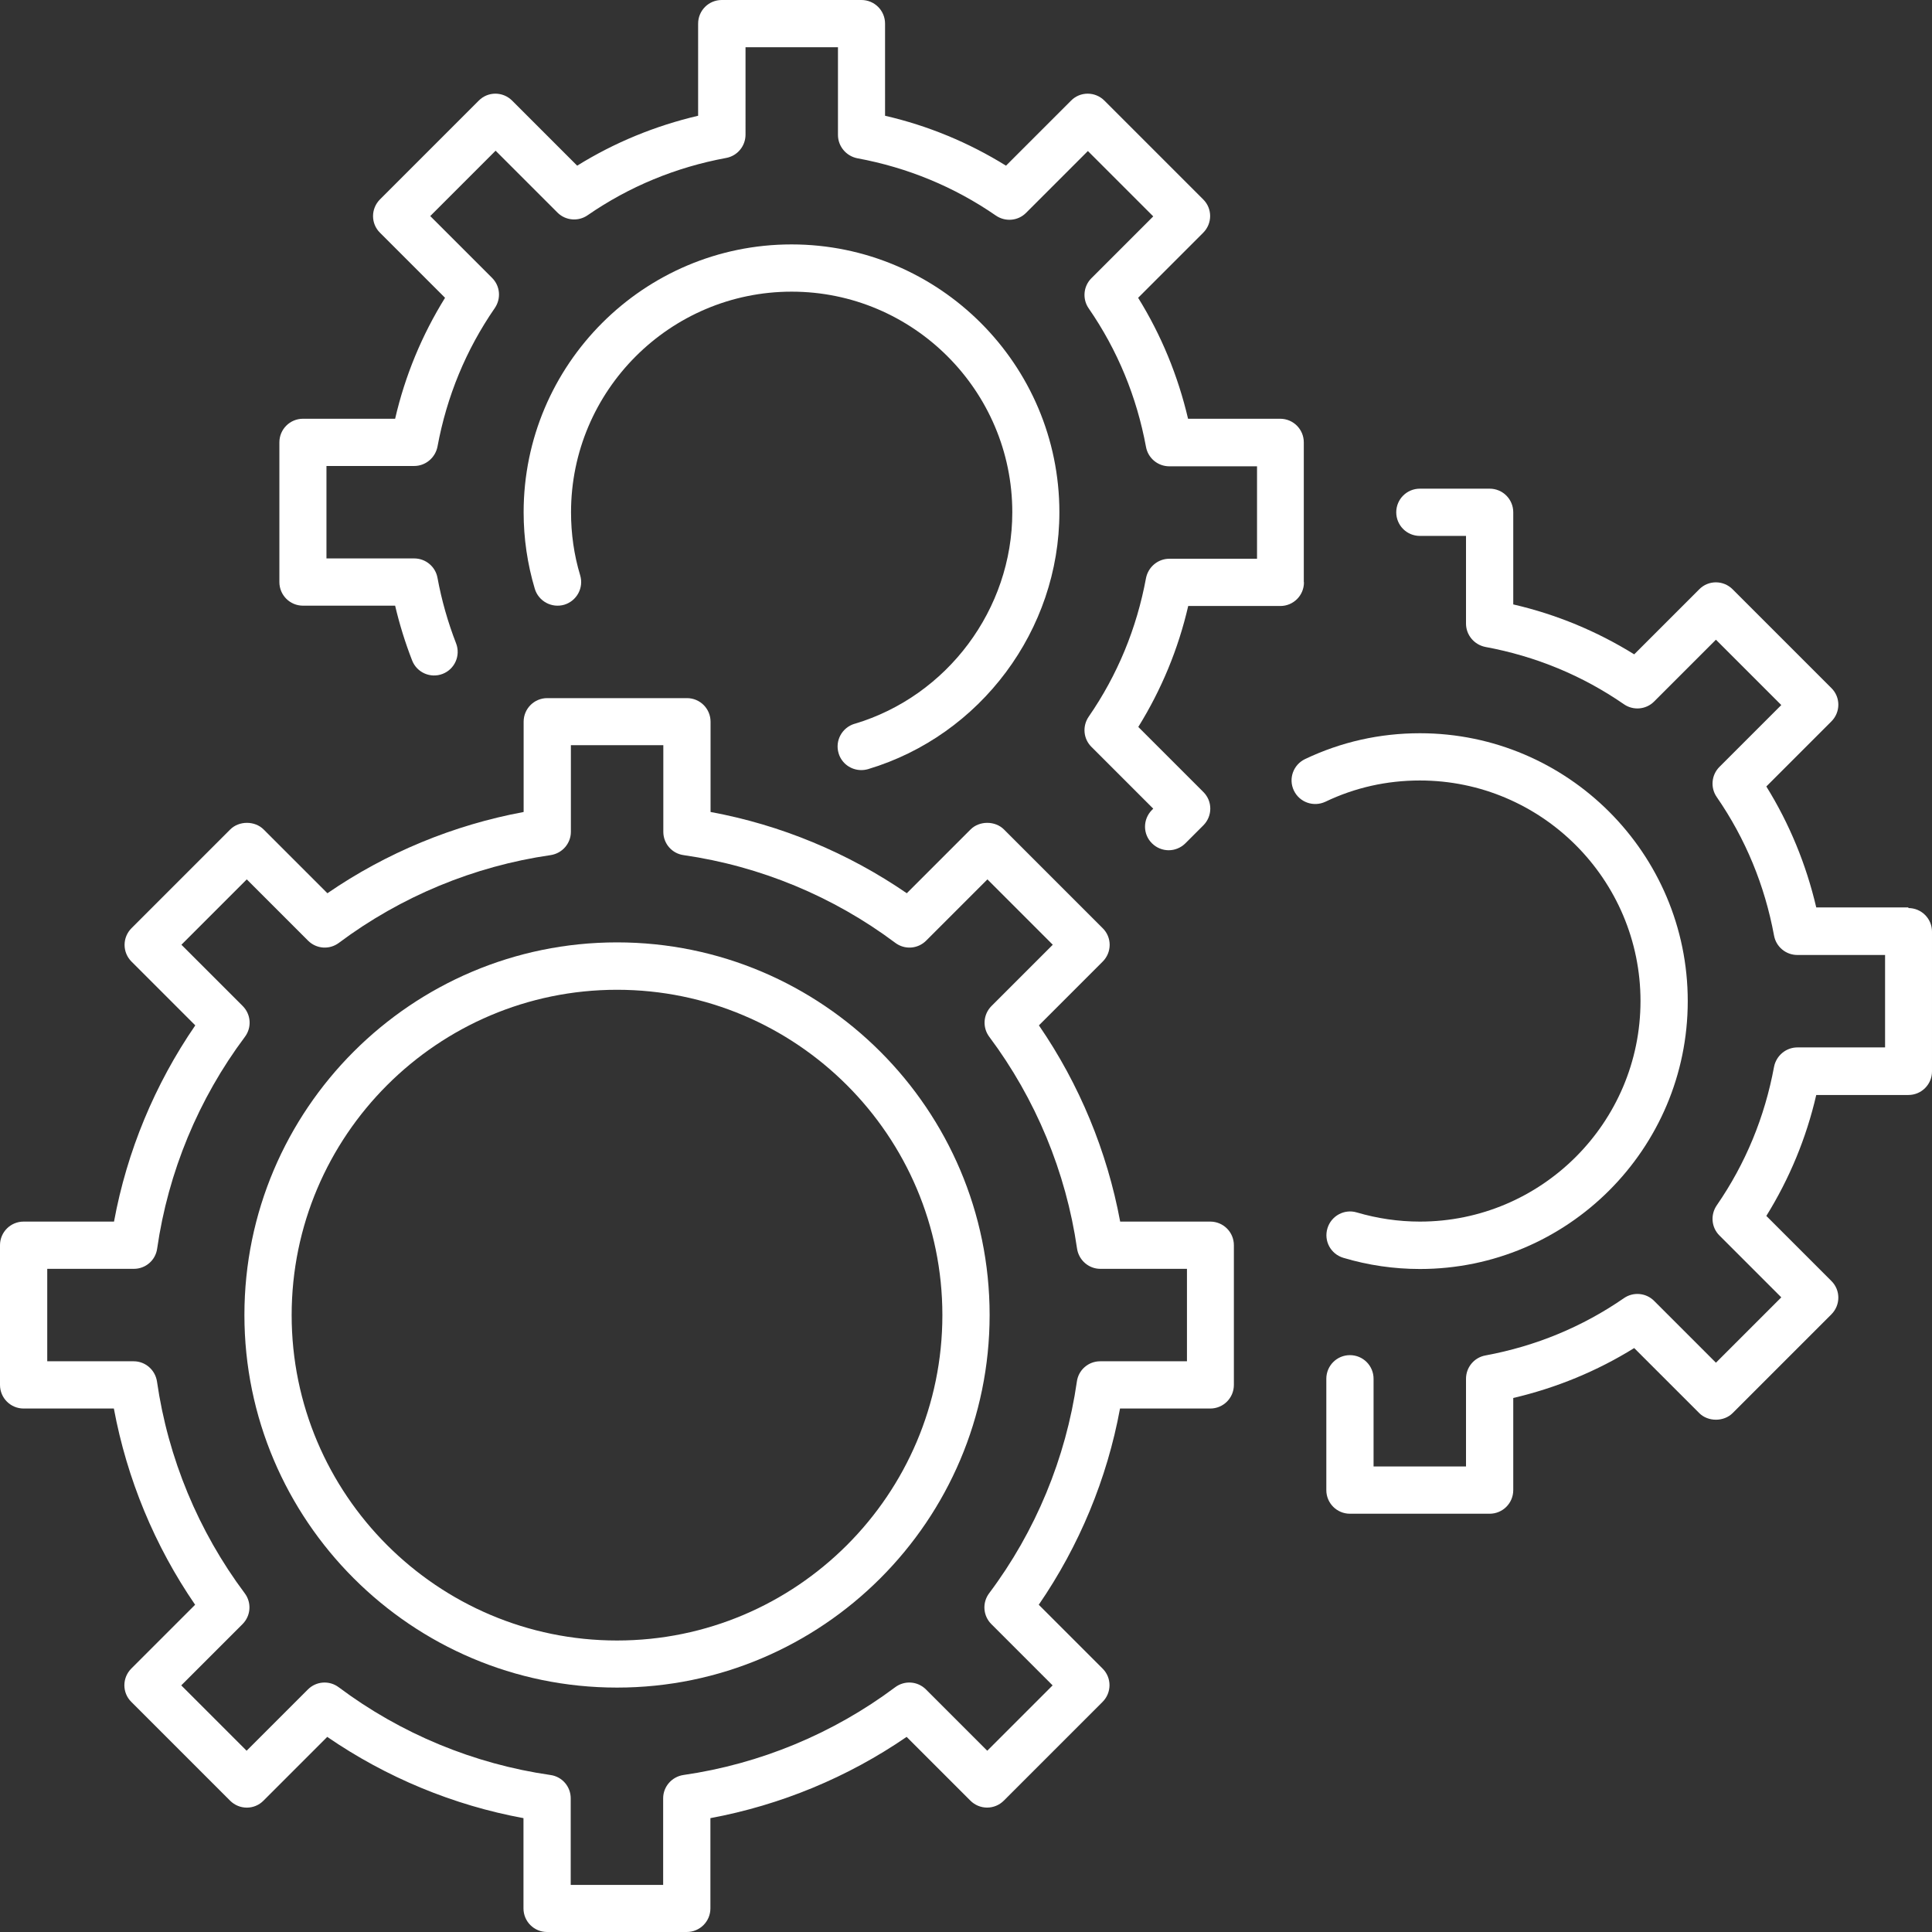
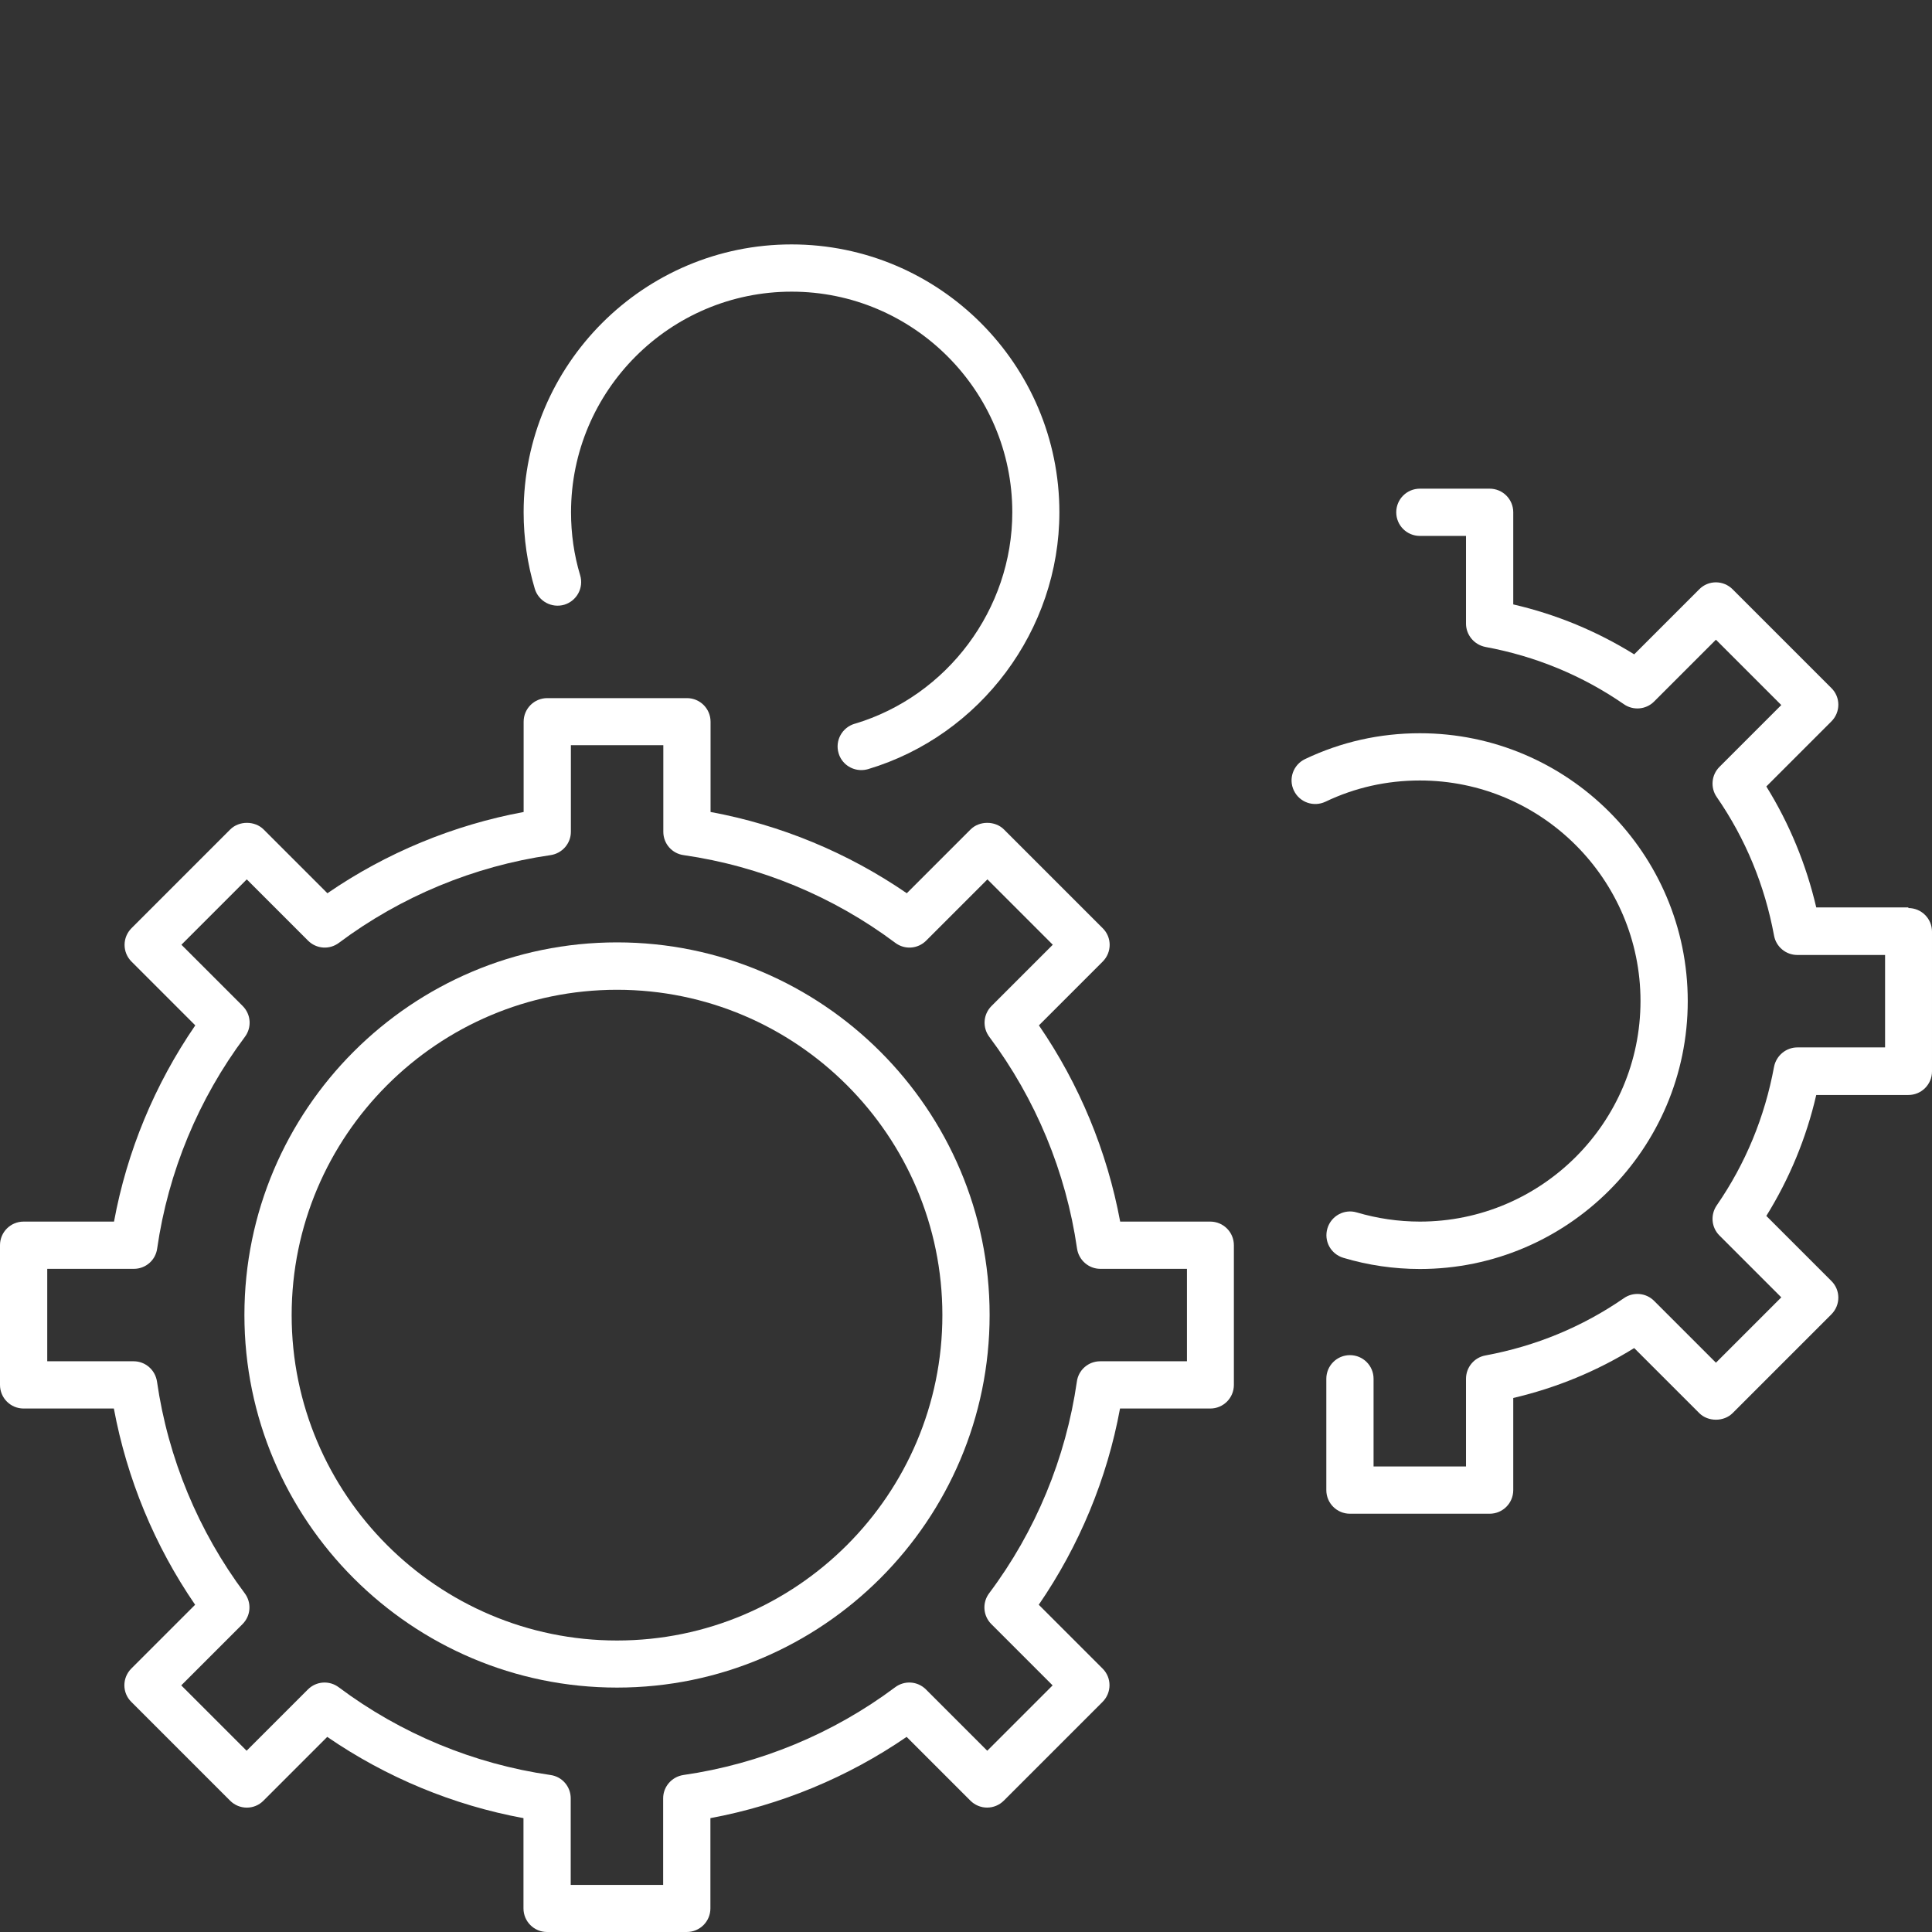
<svg xmlns="http://www.w3.org/2000/svg" id="Laag_2" viewBox="0 0 122.68 122.68">
  <rect x="0" y="0" width="122.68" height="122.68" fill="#333333" stroke="none" />
  <defs>
    <style>.cls-1{fill:#fff;}</style>
  </defs>
  <g id="Preview">
    <g>
      <path class="cls-1" d="M104.17,63.56c0,7.73-6.29,14.01-14.01,14.01-1.36,0-2.71-.2-4-.58-.79-.24-1.63,.21-1.87,1.01s.21,1.63,1.01,1.87c1.57,.47,3.21,.71,4.86,.71,9.38,0,17.01-7.63,17.01-17.01s-7.63-17.01-17.01-17.01c-2.55,0-5,.55-7.29,1.64-.75,.36-1.07,1.25-.71,2,.36,.75,1.25,1.06,2,.71,1.88-.9,3.9-1.35,6-1.35,7.73,0,14.01,6.29,14.01,14.01Z" />
      <path class="cls-1" d="M121.18,57.62h-5.85c-.64-2.73-1.7-5.31-3.17-7.68l4.13-4.13c.59-.59,.59-1.54,0-2.12l-6.27-6.27c-.59-.59-1.54-.59-2.12,0l-4.13,4.13c-2.37-1.47-4.95-2.54-7.68-3.17v-5.85c0-.83-.67-1.5-1.5-1.5h-4.43c-.83,0-1.5,.67-1.5,1.5s.67,1.5,1.5,1.5h2.93v5.57c0,.72,.52,1.34,1.23,1.48,3.19,.59,6.15,1.81,8.8,3.64,.59,.41,1.4,.34,1.91-.17l3.93-3.93,4.15,4.15-3.93,3.93c-.51,.51-.58,1.32-.17,1.91,1.83,2.65,3.05,5.61,3.64,8.8,.13,.71,.75,1.23,1.48,1.23h5.57v5.87h-5.57c-.72,0-1.34,.52-1.48,1.23-.59,3.19-1.81,6.15-3.64,8.8-.41,.6-.34,1.4,.17,1.91l3.93,3.93-4.15,4.15-3.93-3.93c-.51-.51-1.32-.58-1.91-.17-2.65,1.83-5.61,3.05-8.8,3.64-.71,.13-1.23,.75-1.23,1.48v5.57h-5.87v-5.57c0-.83-.67-1.5-1.5-1.5s-1.5,.67-1.5,1.5v7.07c0,.83,.67,1.5,1.5,1.5h8.87c.83,0,1.5-.67,1.5-1.5v-5.85c2.73-.64,5.31-1.7,7.68-3.17l4.13,4.13c.56,.56,1.56,.56,2.12,0l6.27-6.27c.59-.59,.59-1.54,0-2.12l-4.13-4.13c1.47-2.37,2.54-4.95,3.17-7.68h5.85c.83,0,1.5-.67,1.5-1.5v-8.87c0-.83-.67-1.5-1.5-1.5Z" />
      <path class="cls-1" d="M54.26,45.96c-.79,.24-1.25,1.07-1.01,1.87,.19,.65,.79,1.07,1.44,1.07,.14,0,.29-.02,.43-.06,7.15-2.14,12.15-8.84,12.15-16.31,0-9.38-7.63-17.01-17.01-17.01s-17.01,7.63-17.01,17.01c0,1.65,.24,3.29,.71,4.86,.24,.79,1.07,1.24,1.87,1.01,.79-.24,1.25-1.07,1.01-1.87-.39-1.29-.58-2.64-.58-4,0-7.73,6.29-14.01,14.01-14.01s14.01,6.29,14.01,14.01c0,6.15-4.12,11.67-10.01,13.43Z" />
-       <path class="cls-1" d="M82.79,36.96v-8.87c0-.83-.67-1.5-1.5-1.5h-5.85c-.64-2.73-1.7-5.31-3.17-7.68l4.13-4.13c.59-.59,.59-1.54,0-2.12l-6.27-6.27c-.59-.59-1.54-.59-2.12,0l-4.13,4.13c-2.37-1.47-4.95-2.54-7.68-3.17V1.5c0-.83-.67-1.5-1.5-1.5h-8.87c-.83,0-1.5,.67-1.5,1.5V7.35c-2.73,.64-5.31,1.7-7.68,3.17l-4.13-4.13c-.59-.59-1.54-.59-2.12,0l-6.27,6.27c-.59,.59-.59,1.54,0,2.12l4.13,4.13c-1.47,2.37-2.54,4.95-3.17,7.68h-5.85c-.83,0-1.5,.67-1.5,1.5v8.87c0,.83,.67,1.5,1.5,1.5h5.85c.28,1.19,.64,2.35,1.08,3.48,.3,.77,1.17,1.15,1.94,.85,.77-.3,1.15-1.17,.85-1.94-.52-1.34-.92-2.74-1.18-4.16-.13-.71-.75-1.23-1.48-1.23h-5.57v-5.87h5.57c.72,0,1.34-.52,1.48-1.23,.59-3.19,1.81-6.15,3.64-8.8,.41-.6,.34-1.4-.17-1.91l-3.93-3.93,4.15-4.15,3.93,3.93c.51,.51,1.32,.58,1.91,.17,2.65-1.83,5.61-3.05,8.8-3.64,.71-.13,1.23-.75,1.23-1.48V3h5.87v5.57c0,.72,.52,1.34,1.23,1.48,3.19,.59,6.15,1.81,8.8,3.64,.6,.41,1.4,.34,1.91-.17l3.93-3.93,4.15,4.15-3.93,3.93c-.51,.51-.58,1.32-.17,1.91,1.83,2.65,3.05,5.61,3.64,8.8,.13,.71,.75,1.23,1.48,1.23h5.57v5.87h-5.57c-.72,0-1.34,.52-1.48,1.23-.59,3.19-1.81,6.15-3.64,8.8-.41,.6-.34,1.4,.17,1.91l3.93,3.93-.08,.08c-.59,.59-.59,1.54,0,2.12,.29,.29,.68,.44,1.06,.44s.77-.15,1.06-.44l1.14-1.14c.59-.59,.59-1.54,0-2.12l-4.13-4.13c1.47-2.37,2.54-4.95,3.17-7.68h5.85c.83,0,1.5-.67,1.5-1.5Z" />
      <path class="cls-1" d="M39.18,59.84c-13.05,0-23.66,10.62-23.66,23.66s10.62,23.66,23.66,23.66,23.66-10.62,23.66-23.66-10.62-23.66-23.66-23.66Zm0,44.33c-11.39,0-20.66-9.27-20.66-20.66s9.27-20.66,20.66-20.66,20.66,9.27,20.66,20.66-9.27,20.66-20.66,20.66Z" />
      <path class="cls-1" d="M76.86,77.57h-5.73c-.83-4.46-2.59-8.72-5.16-12.46l4.05-4.05c.59-.59,.59-1.54,0-2.12l-6.27-6.27c-.56-.56-1.56-.56-2.12,0l-4.05,4.05c-3.74-2.57-8-4.34-12.46-5.16v-5.73c0-.83-.67-1.5-1.5-1.5h-8.87c-.83,0-1.5,.67-1.5,1.5v5.73c-4.46,.83-8.72,2.59-12.46,5.16l-4.05-4.05c-.56-.56-1.56-.56-2.12,0l-6.27,6.27c-.28,.28-.44,.66-.44,1.06s.16,.78,.44,1.06l4.05,4.05c-2.57,3.74-4.34,8-5.16,12.46H1.5c-.83,0-1.5,.67-1.5,1.5v8.87c0,.83,.67,1.5,1.5,1.5H7.23c.83,4.46,2.59,8.72,5.16,12.46l-4.05,4.05c-.59,.59-.59,1.54,0,2.12l6.27,6.27c.59,.59,1.54,.59,2.12,0l4.05-4.05c3.74,2.57,8,4.34,12.46,5.16v5.73c0,.83,.67,1.5,1.5,1.5h8.87c.83,0,1.5-.67,1.5-1.5v-5.73c4.46-.83,8.72-2.59,12.46-5.16l4.05,4.05c.28,.28,.66,.44,1.06,.44s.78-.16,1.06-.44l6.27-6.27c.59-.59,.59-1.54,0-2.12l-4.05-4.05c2.57-3.74,4.34-8,5.16-12.46h5.73c.83,0,1.5-.67,1.5-1.5v-8.87c0-.83-.67-1.5-1.5-1.5Zm-1.5,8.87h-5.5c-.75,0-1.38,.55-1.48,1.29-.7,4.86-2.62,9.51-5.57,13.44-.45,.6-.39,1.43,.14,1.96l3.89,3.89-4.15,4.15-3.89-3.89c-.53-.53-1.36-.59-1.96-.14-3.93,2.94-8.58,4.87-13.44,5.57-.74,.11-1.29,.74-1.29,1.48v5.5h-5.87v-5.5c0-.75-.55-1.38-1.29-1.48-4.86-.7-9.5-2.62-13.44-5.57-.6-.45-1.43-.39-1.96,.14l-3.89,3.89-4.15-4.15,3.89-3.89c.53-.53,.59-1.36,.14-1.96-2.94-3.93-4.87-8.58-5.57-13.44-.11-.74-.74-1.29-1.48-1.29H3v-5.87h5.5c.75,0,1.38-.55,1.48-1.29,.7-4.86,2.62-9.5,5.57-13.44,.45-.6,.39-1.43-.14-1.96l-3.89-3.89,4.15-4.15,3.89,3.89c.53,.53,1.36,.59,1.96,.14,3.93-2.94,8.58-4.87,13.44-5.57,.74-.11,1.29-.74,1.29-1.48v-5.5h5.87v5.5c0,.75,.55,1.38,1.29,1.48,4.86,.7,9.5,2.62,13.44,5.57,.6,.45,1.43,.39,1.96-.14l3.89-3.89,4.15,4.15-3.89,3.89c-.53,.53-.59,1.36-.14,1.96,2.94,3.93,4.87,8.58,5.57,13.44,.11,.74,.74,1.29,1.48,1.29h5.5v5.87Z" />
    </g>
  </g>
</svg>